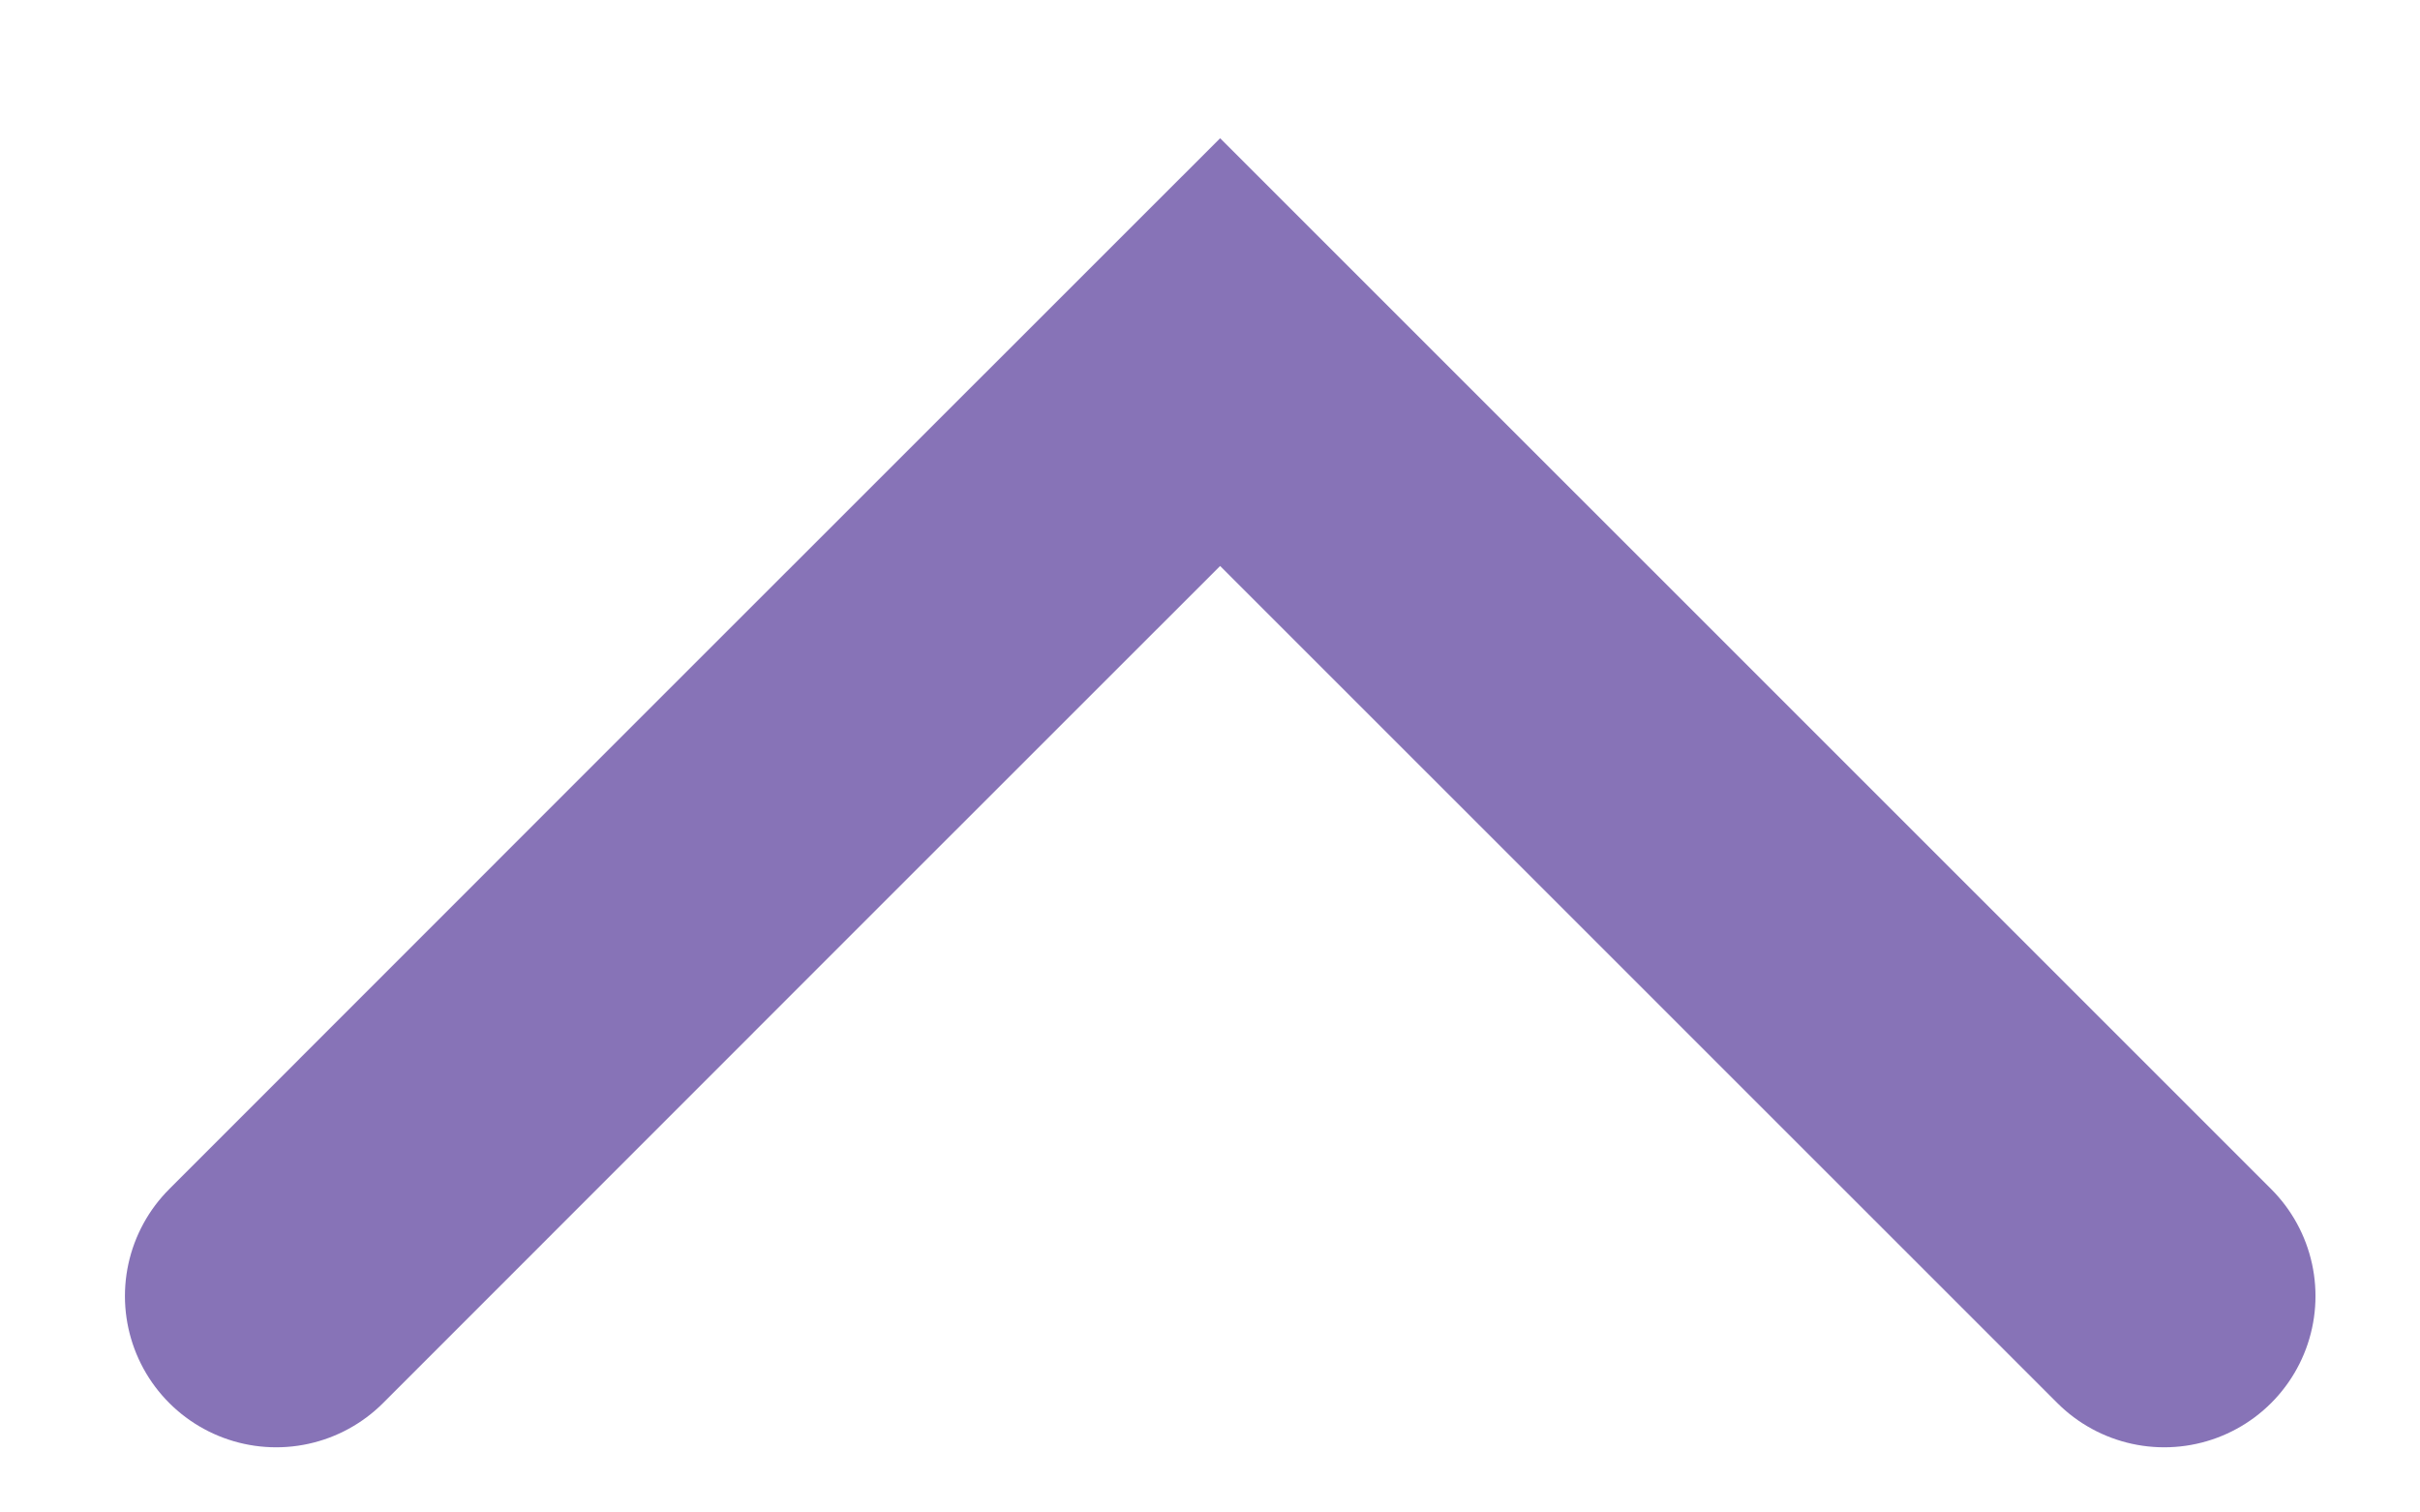
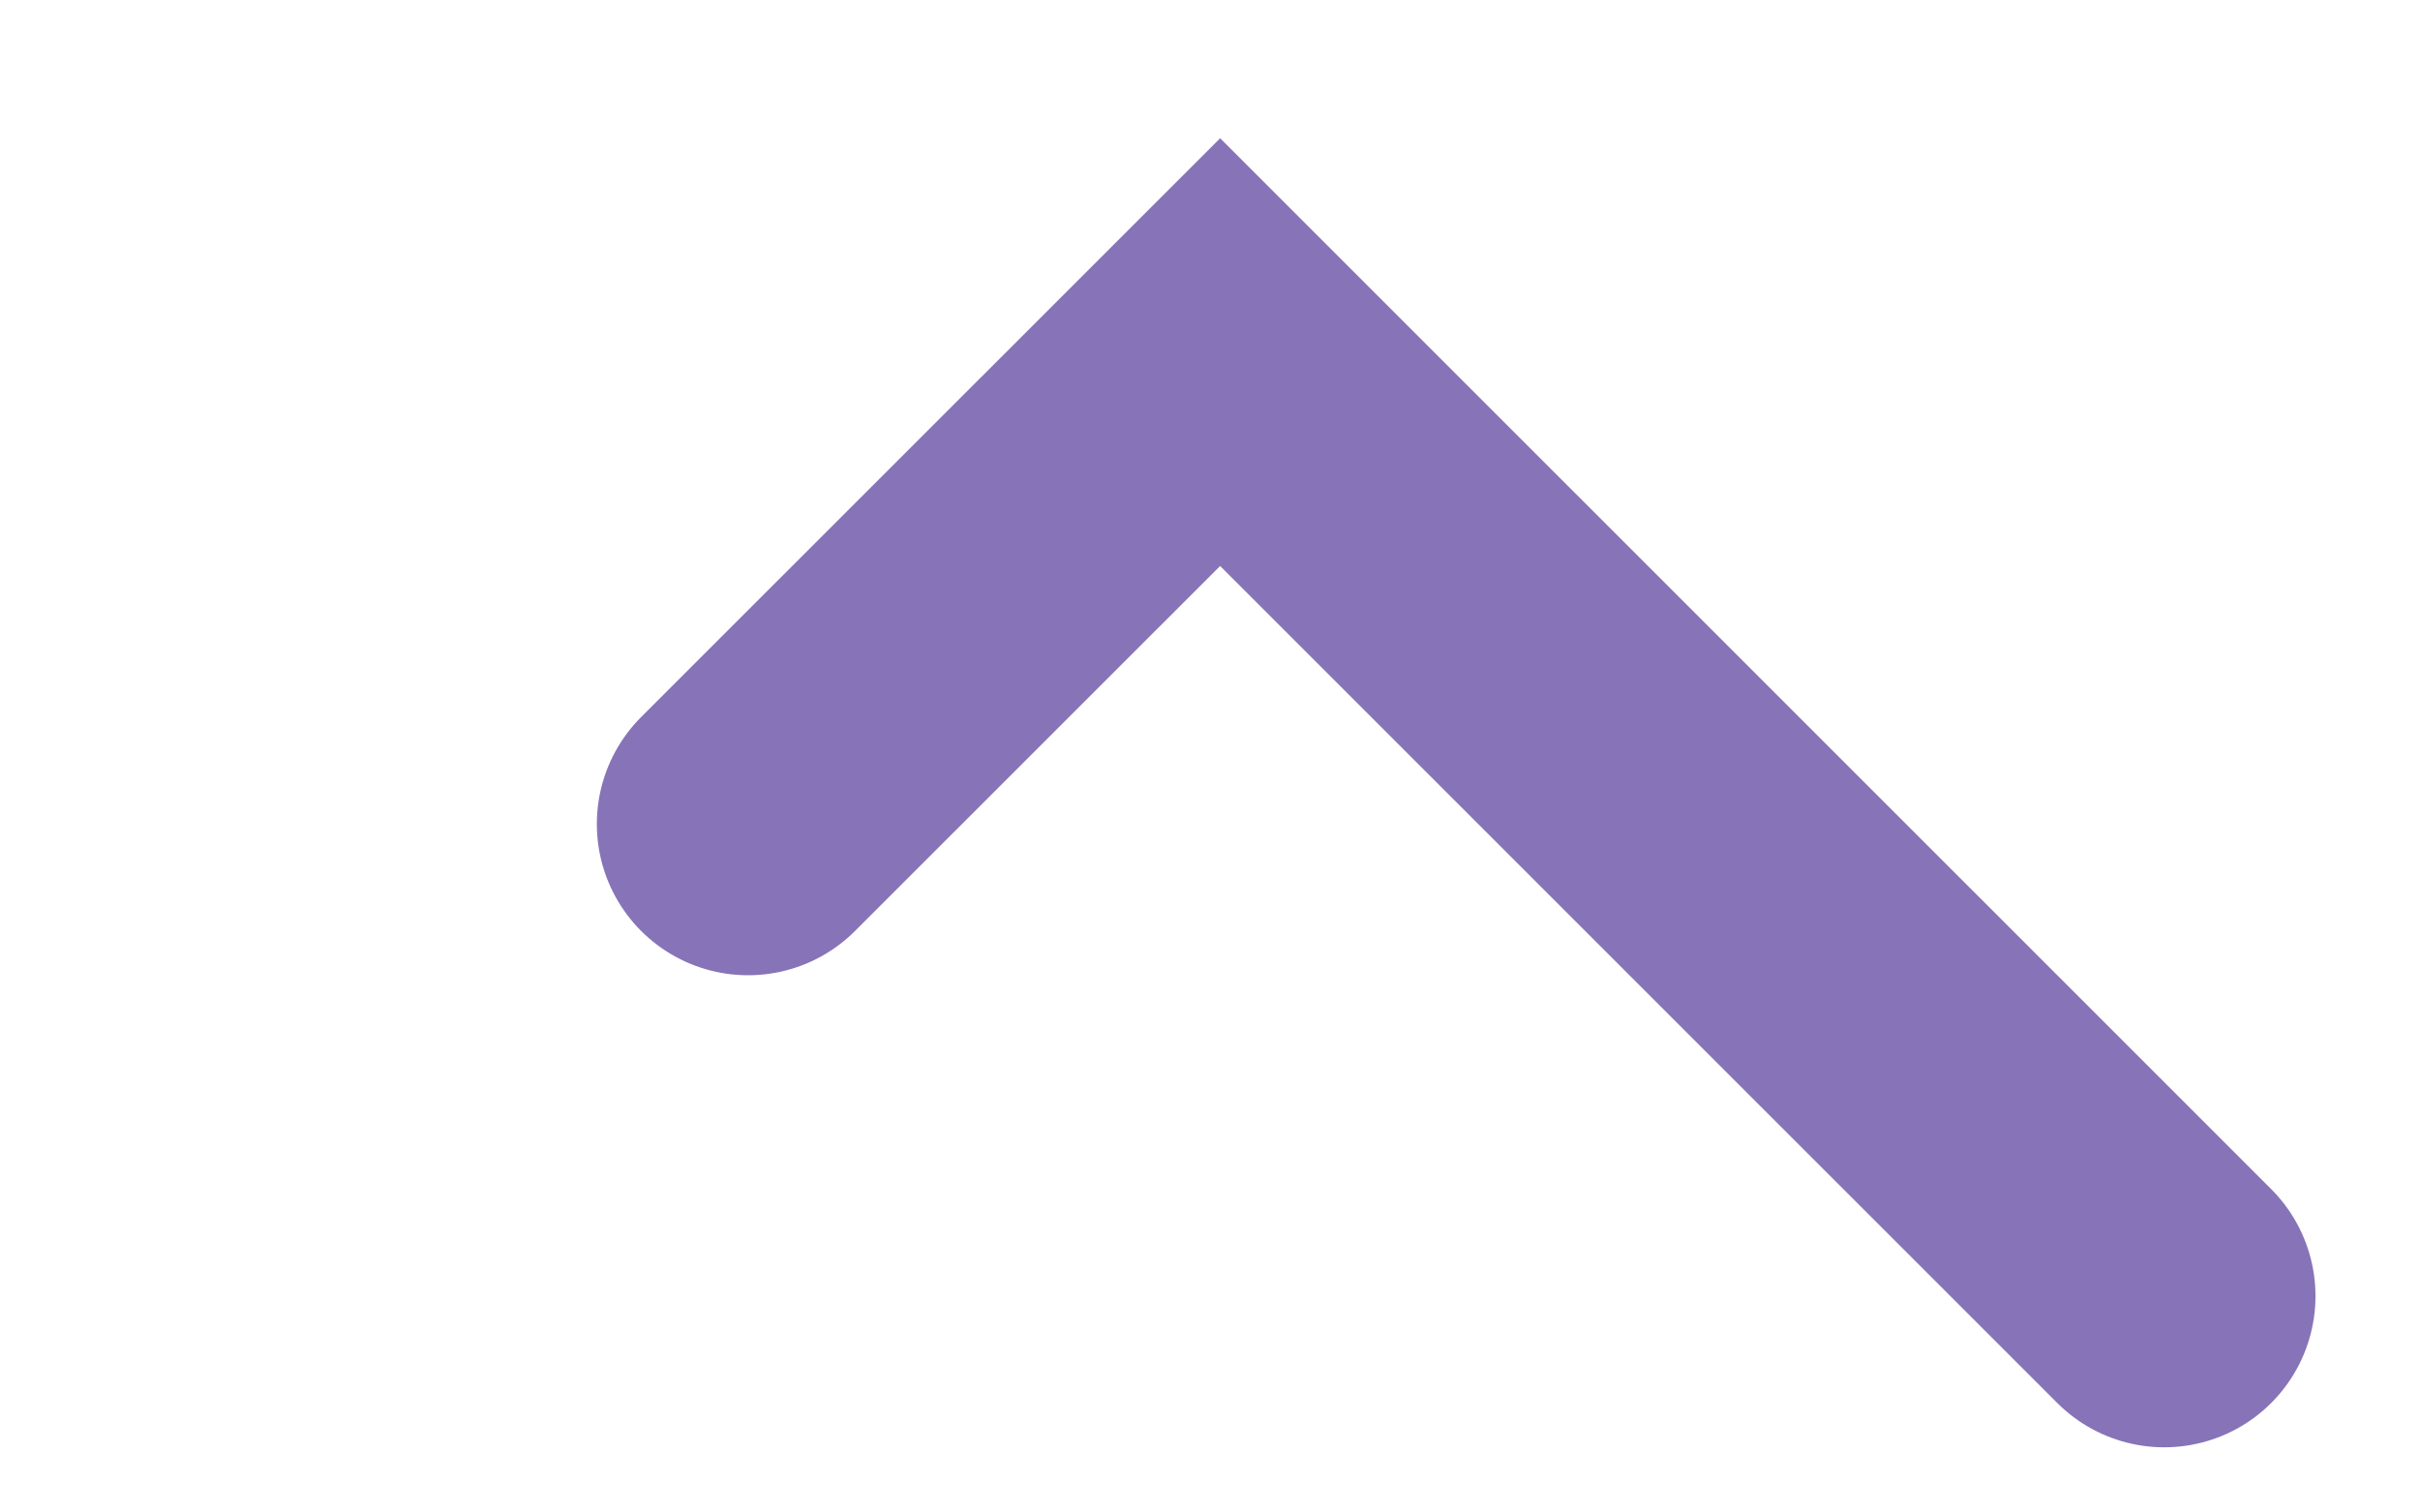
<svg xmlns="http://www.w3.org/2000/svg" width="16" height="10" viewBox="0 0 16 10" fill="none">
-   <path opacity="0.68" d="M14.309 8.569L8.067 2.328L4.946 5.448L1.826 8.569" stroke="#503296" stroke-width="2" stroke-linecap="round" />
+   <path opacity="0.68" d="M14.309 8.569L8.067 2.328L4.946 5.448" stroke="#503296" stroke-width="2" stroke-linecap="round" />
</svg>